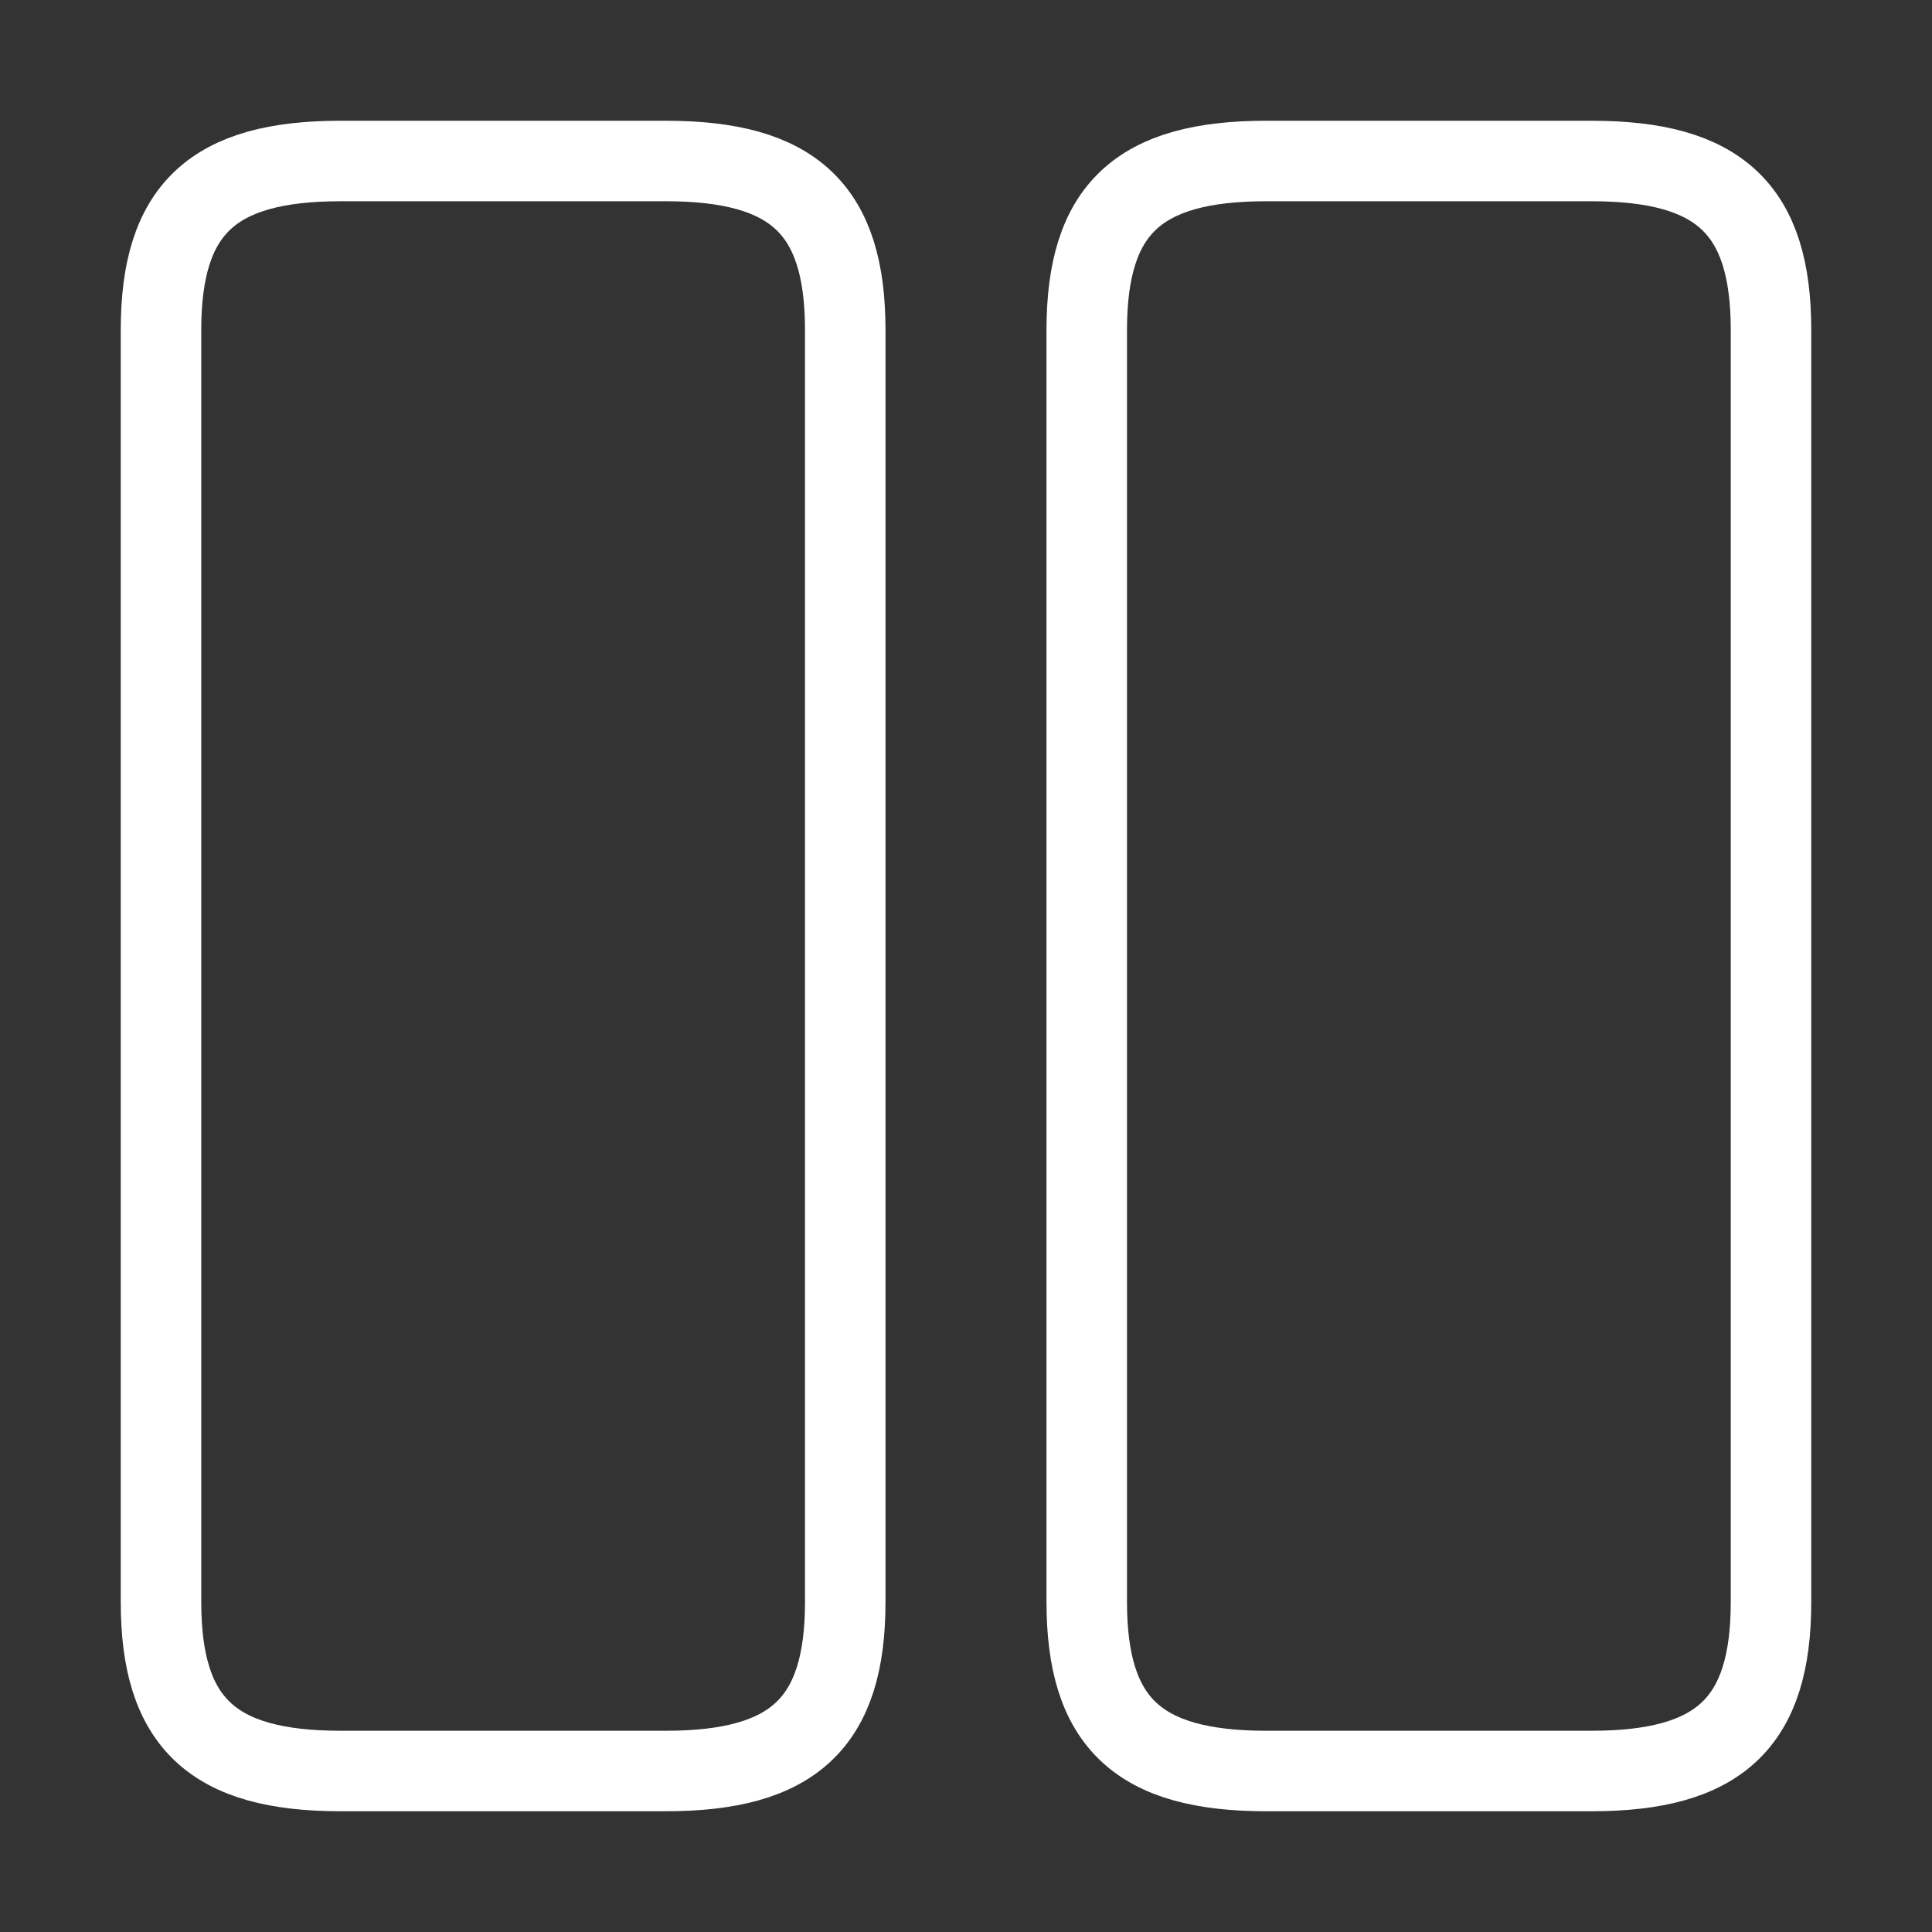
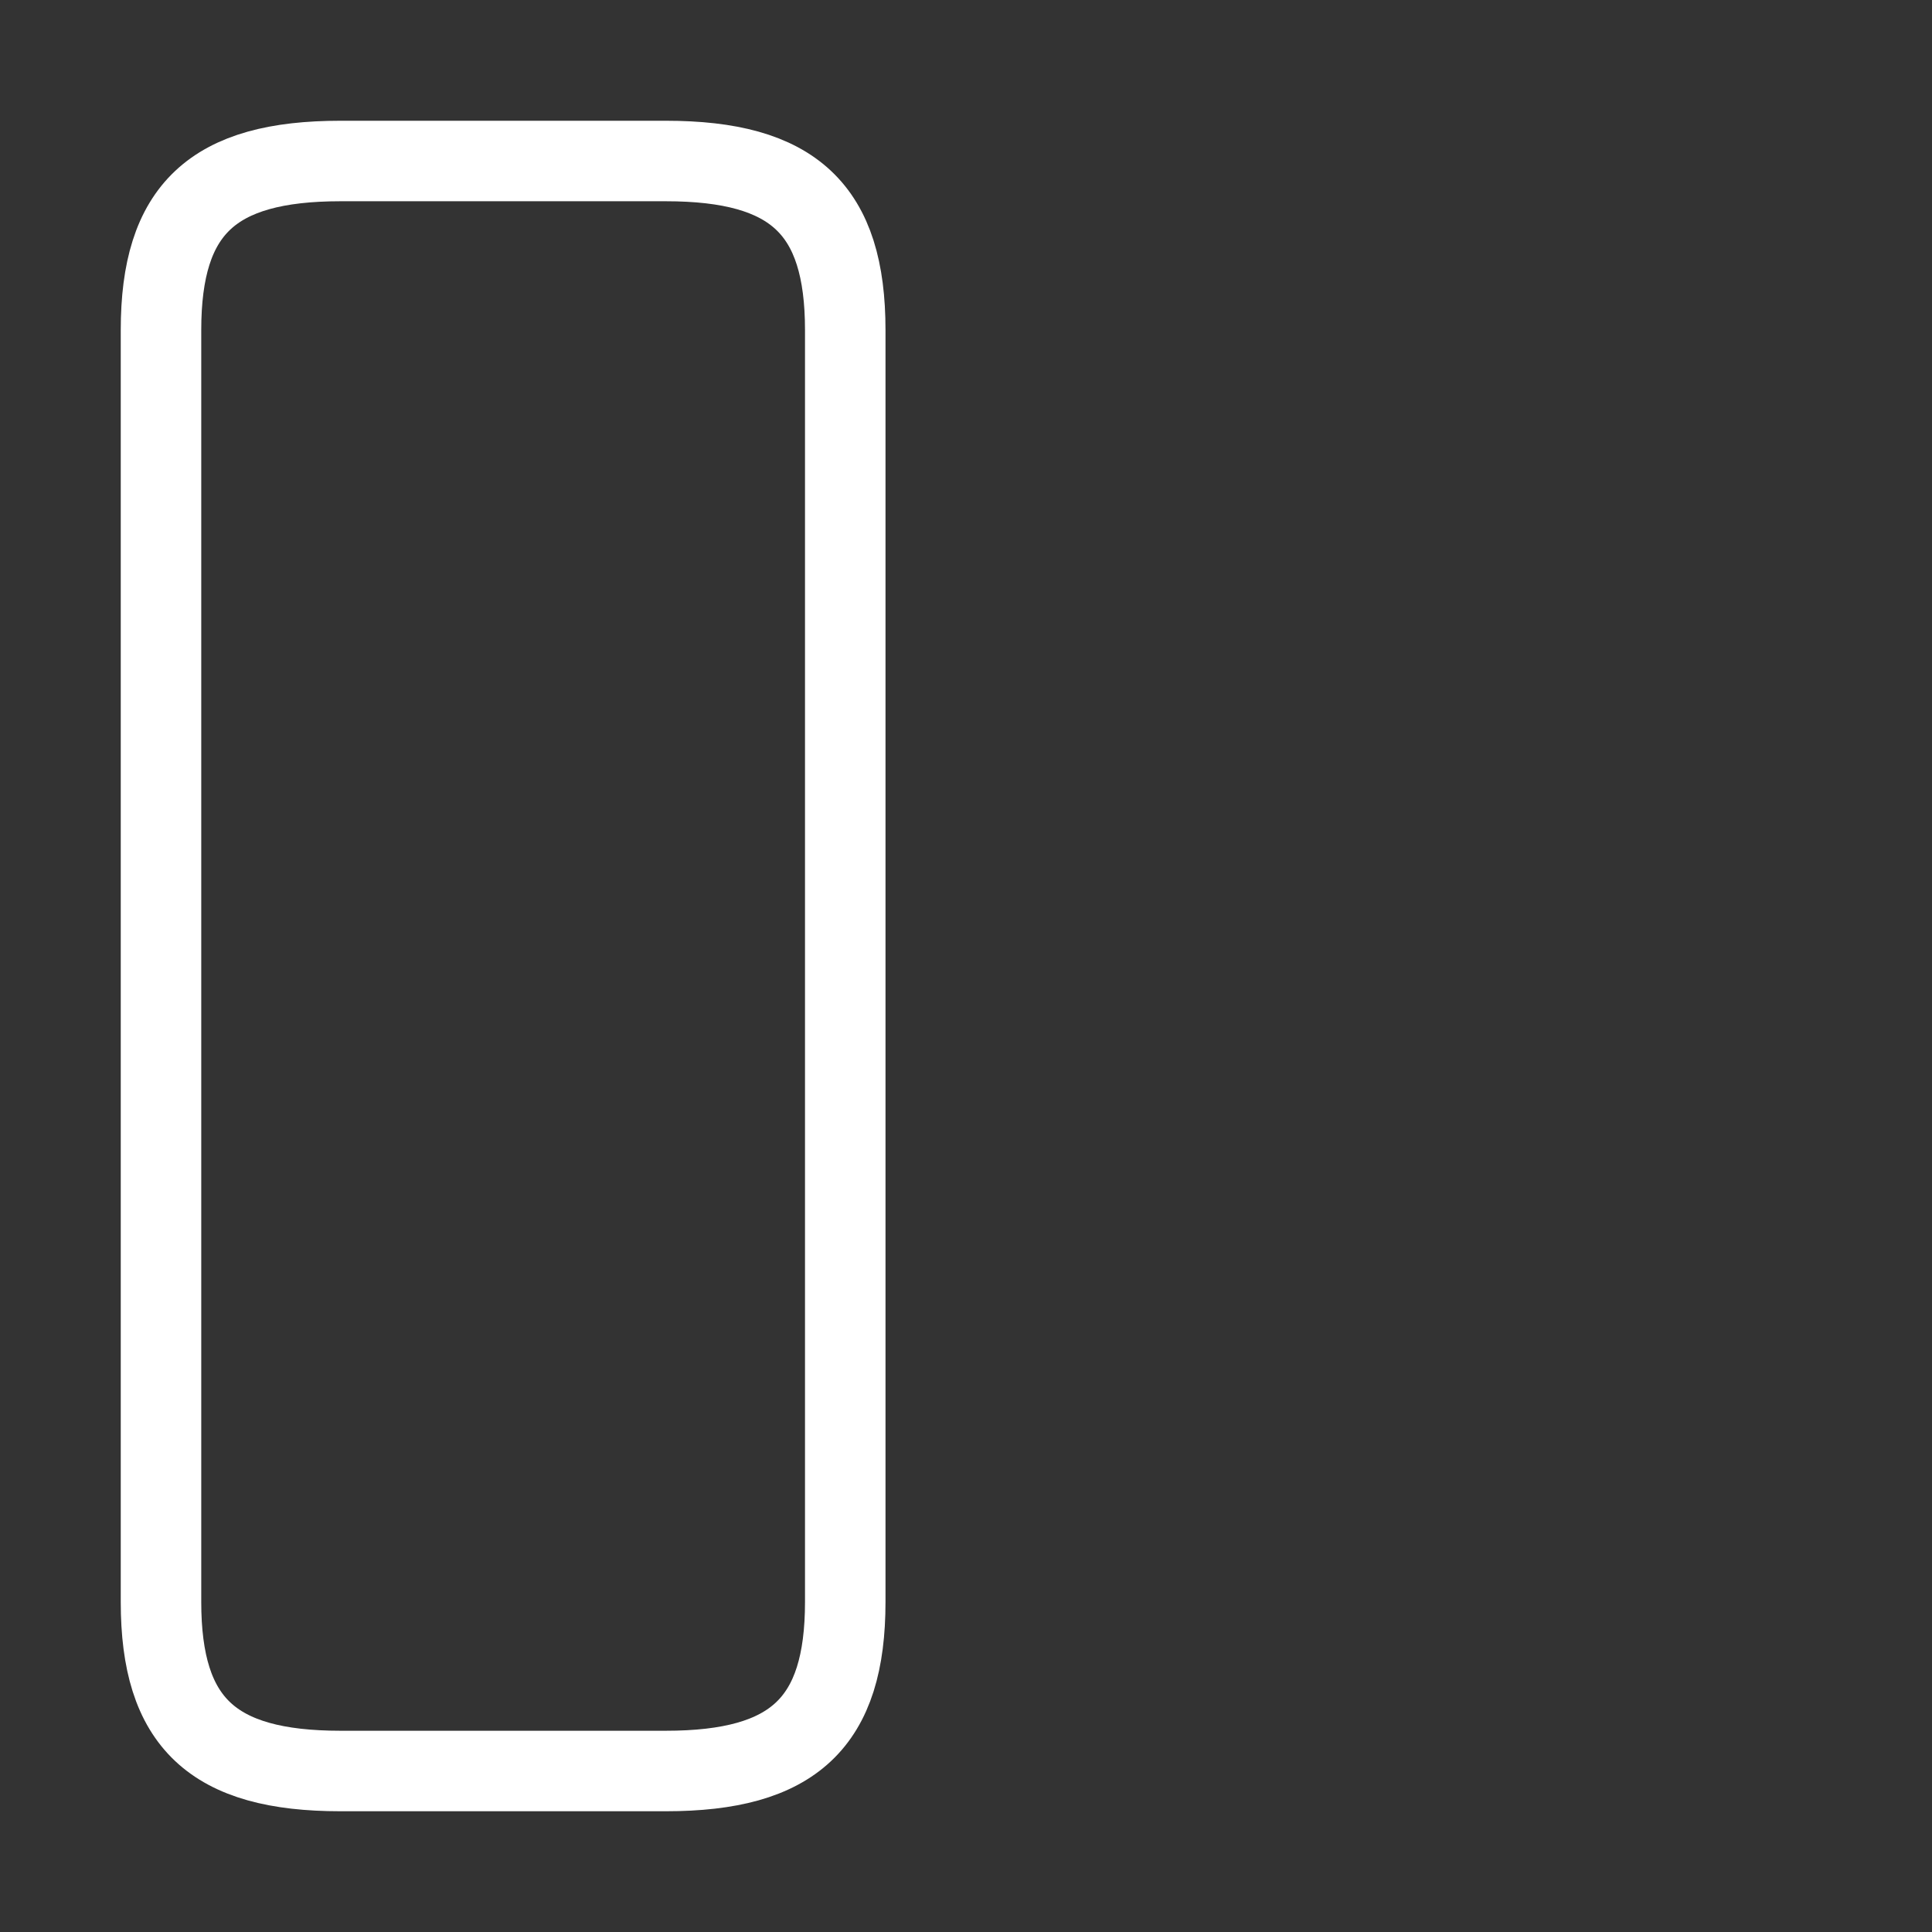
<svg xmlns="http://www.w3.org/2000/svg" width="48" height="48" viewBox="0 0 48 48" fill="none">
  <rect x="0" y="0" width="48" height="48" fill="#333333" stroke="none" />
  <path d="M21 39.8V8.2C21 5.2 19.72 4 16.54 4H8.46C5.28 4 4 5.2 4 8.2V39.8C4 42.8 5.28 44 8.46 44H16.54C19.72 44 21 42.8 21 39.8Z" stroke="white" stroke-width="2" stroke-linecap="round" stroke-linejoin="round" />
-   <path d="M44 39.8V8.2C44 5.2 42.72 4 39.54 4H31.46C28.28 4 27 5.2 27 8.2V39.8C27 42.8 28.28 44 31.46 44H39.54C42.72 44 44 42.8 44 39.8Z" stroke="white" stroke-width="2" stroke-linecap="round" stroke-linejoin="round" />
</svg>